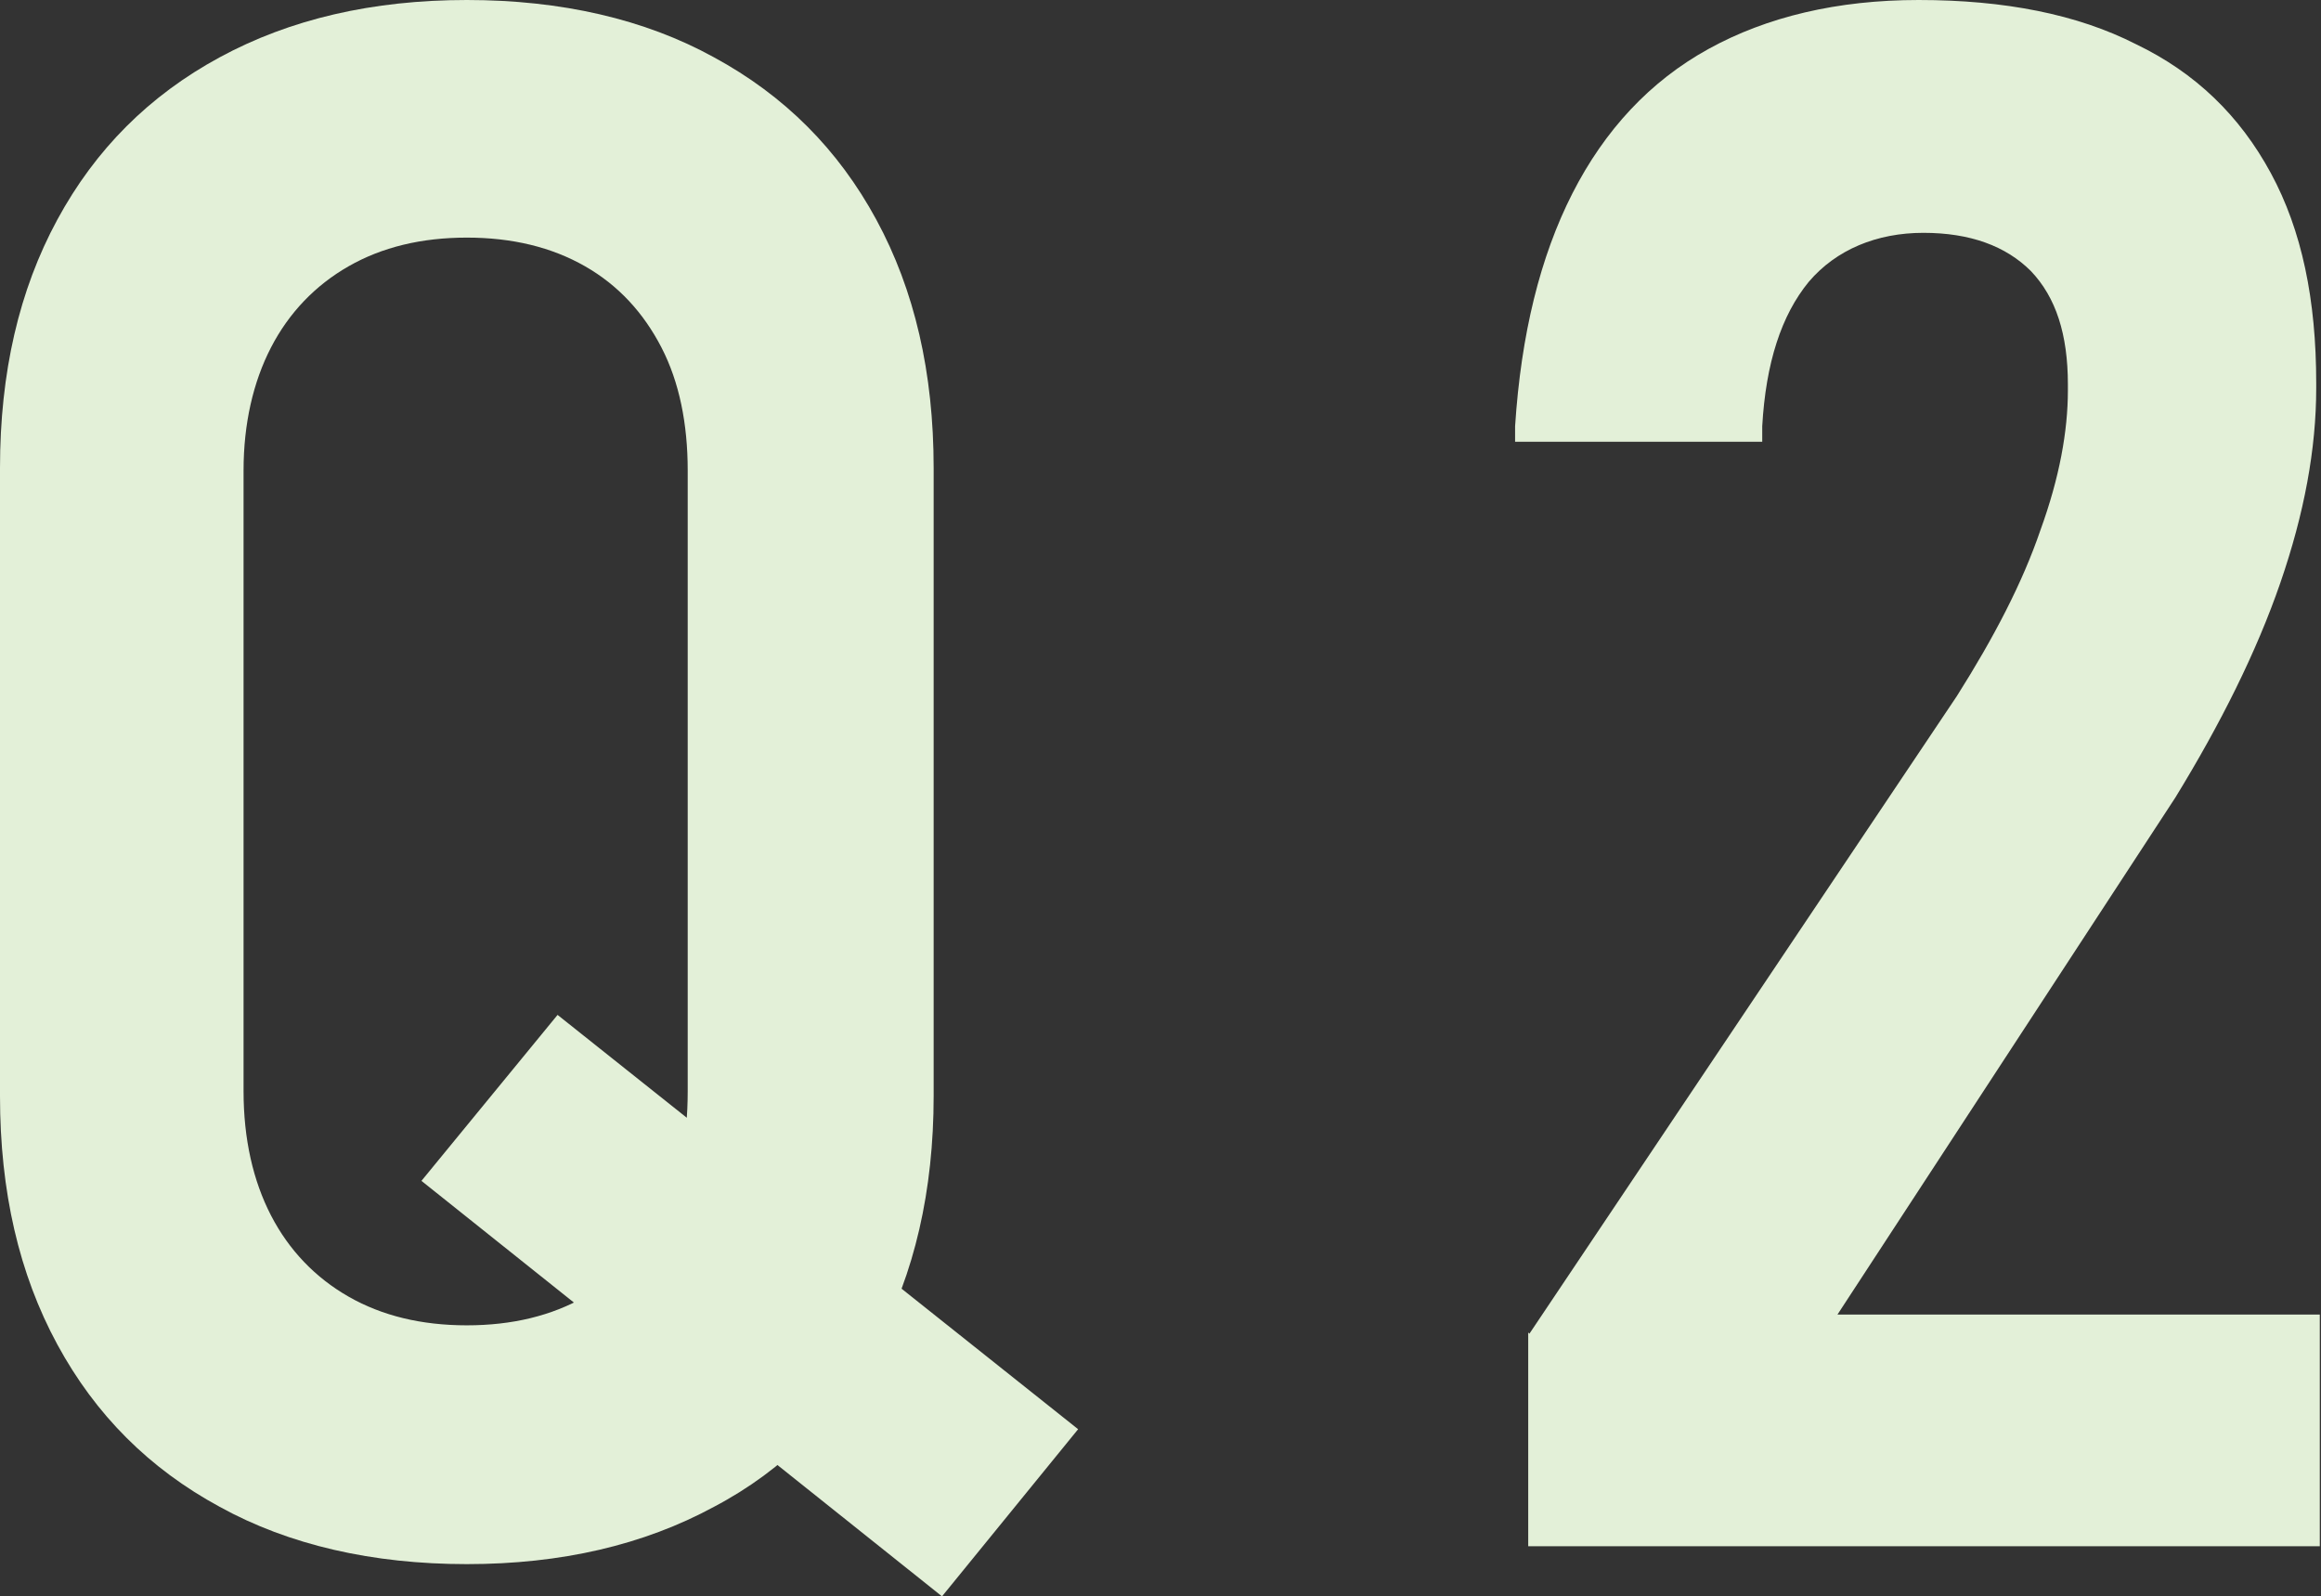
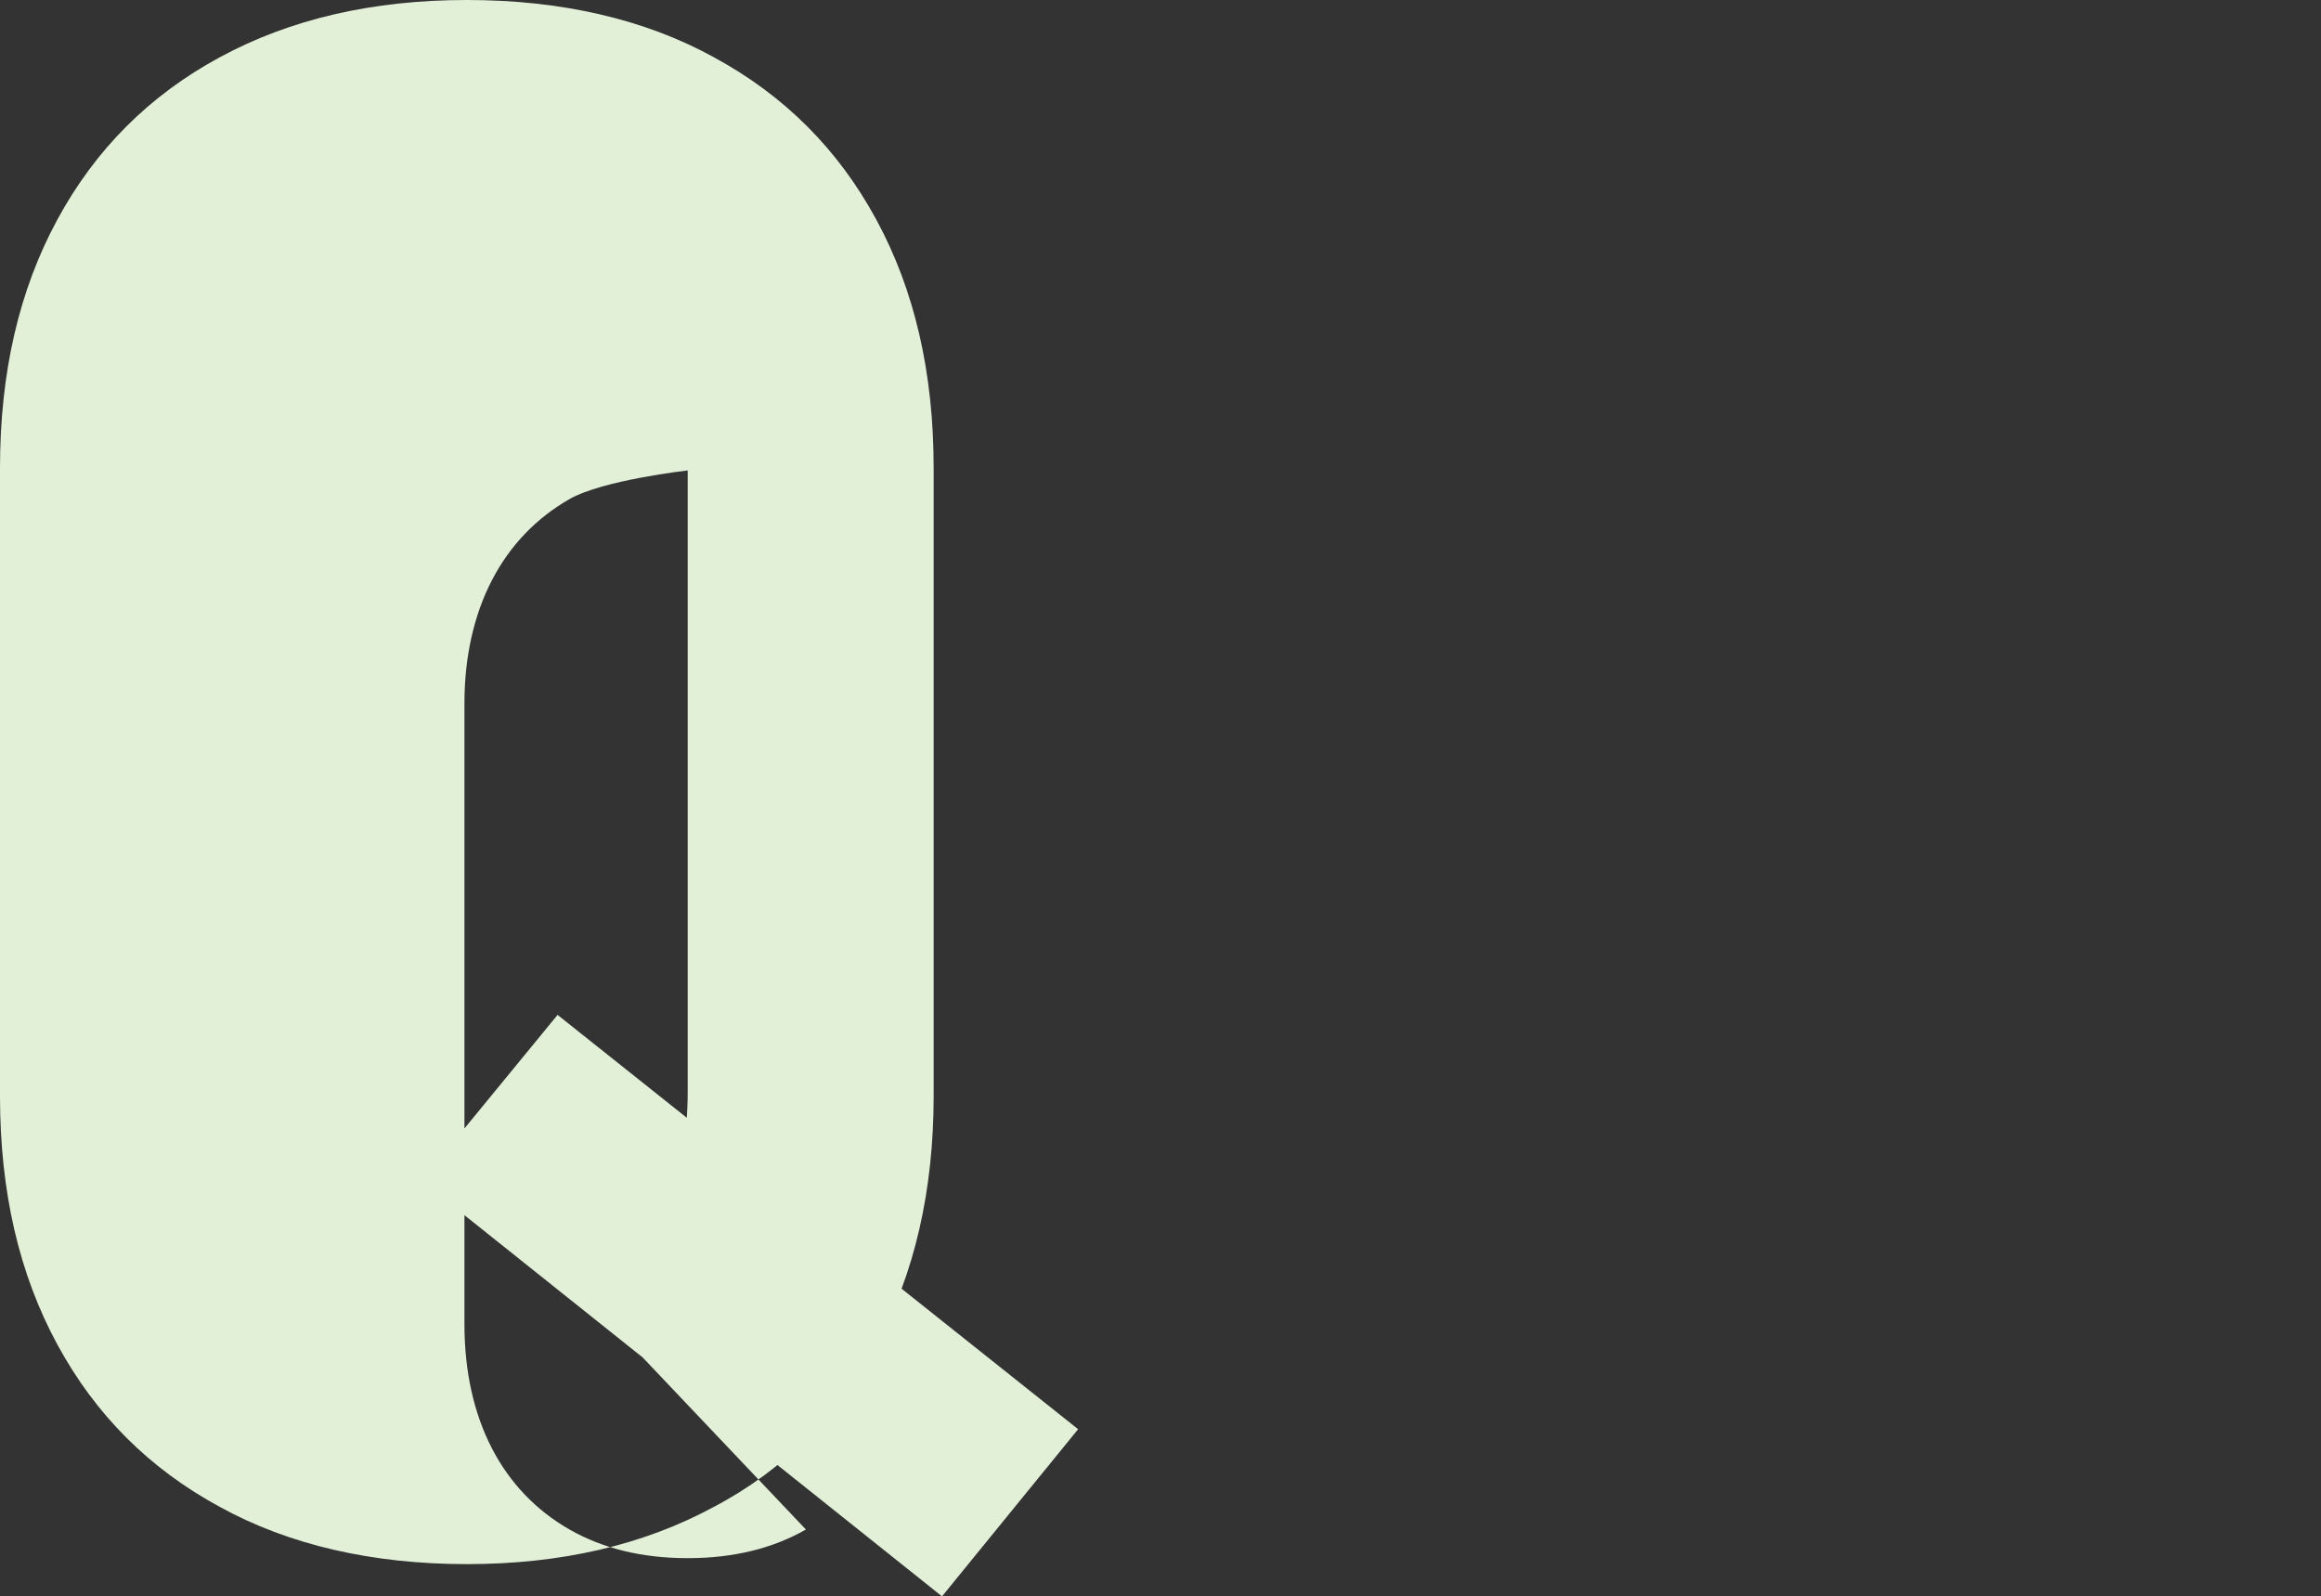
<svg xmlns="http://www.w3.org/2000/svg" id="_レイヤー_2" viewBox="0 0 19.44 13.37">
  <rect x="0" y="0" width="19.44" height="13.37" fill="#333333" stroke="none" />
  <defs>
    <style>.cls-1{fill:#e3f0d8;}</style>
  </defs>
  <g id="_レイヤー_6">
-     <path class="cls-1" d="m1.84,12.62c-.59-.32-1.04-.77-1.36-1.36-.32-.59-.48-1.28-.48-2.08V3.92c0-.8.16-1.49.48-2.08.32-.59.77-1.04,1.36-1.36.59-.32,1.28-.48,2.07-.48s1.49.16,2.07.48c.59.32,1.04.77,1.36,1.36.32.59.48,1.28.48,2.08v5.26c0,.79-.16,1.49-.48,2.08-.32.59-.77,1.05-1.36,1.36-.59.32-1.28.48-2.07.48s-1.49-.16-2.07-.48Zm3.06-1.76c.28-.16.5-.39.64-.68.15-.29.22-.64.22-1.04V3.94c0-.39-.07-.74-.22-1.03-.15-.29-.36-.52-.64-.68-.28-.16-.61-.24-.99-.24s-.71.08-.99.24c-.28.16-.5.39-.65.68-.15.29-.23.64-.23,1.03v5.2c0,.4.08.75.23,1.04s.37.52.65.68.61.24.99.24.71-.08.99-.24Zm-1.37-.97l1.14-1.39,4.36,3.47-1.14,1.4-4.36-3.48Z" />
-     <path class="cls-1" d="m12.81,11.17l3.58-5.34c.31-.49.55-.95.7-1.39.16-.44.23-.83.23-1.17v-.05c0-.42-.1-.73-.31-.95-.21-.21-.51-.32-.9-.32s-.73.14-.96.41c-.23.28-.36.68-.39,1.21v.13h-2.07v-.13c.05-.77.21-1.42.48-1.95.27-.53.65-.94,1.14-1.21.49-.27,1.08-.41,1.76-.41.72,0,1.33.12,1.82.37.5.24.87.6,1.13,1.08.26.48.38,1.06.38,1.76v.04c0,.51-.1,1.05-.3,1.63-.2.58-.5,1.18-.88,1.8l-2.83,4.33h4.04v1.94h-6.63v-1.79Z" />
+     <path class="cls-1" d="m1.84,12.62c-.59-.32-1.04-.77-1.36-1.36-.32-.59-.48-1.28-.48-2.08V3.92c0-.8.16-1.49.48-2.08.32-.59.77-1.04,1.36-1.36.59-.32,1.28-.48,2.07-.48s1.49.16,2.07.48c.59.32,1.04.77,1.36,1.36.32.59.48,1.28.48,2.08v5.26c0,.79-.16,1.49-.48,2.08-.32.59-.77,1.05-1.36,1.36-.59.32-1.28.48-2.07.48s-1.49-.16-2.07-.48Zm3.06-1.76c.28-.16.5-.39.64-.68.15-.29.22-.64.22-1.04V3.94s-.71.08-.99.24c-.28.16-.5.39-.65.68-.15.29-.23.64-.23,1.03v5.2c0,.4.08.75.23,1.04s.37.52.65.68.61.24.99.24.71-.08.99-.24Zm-1.37-.97l1.14-1.39,4.36,3.47-1.14,1.4-4.36-3.48Z" />
  </g>
</svg>